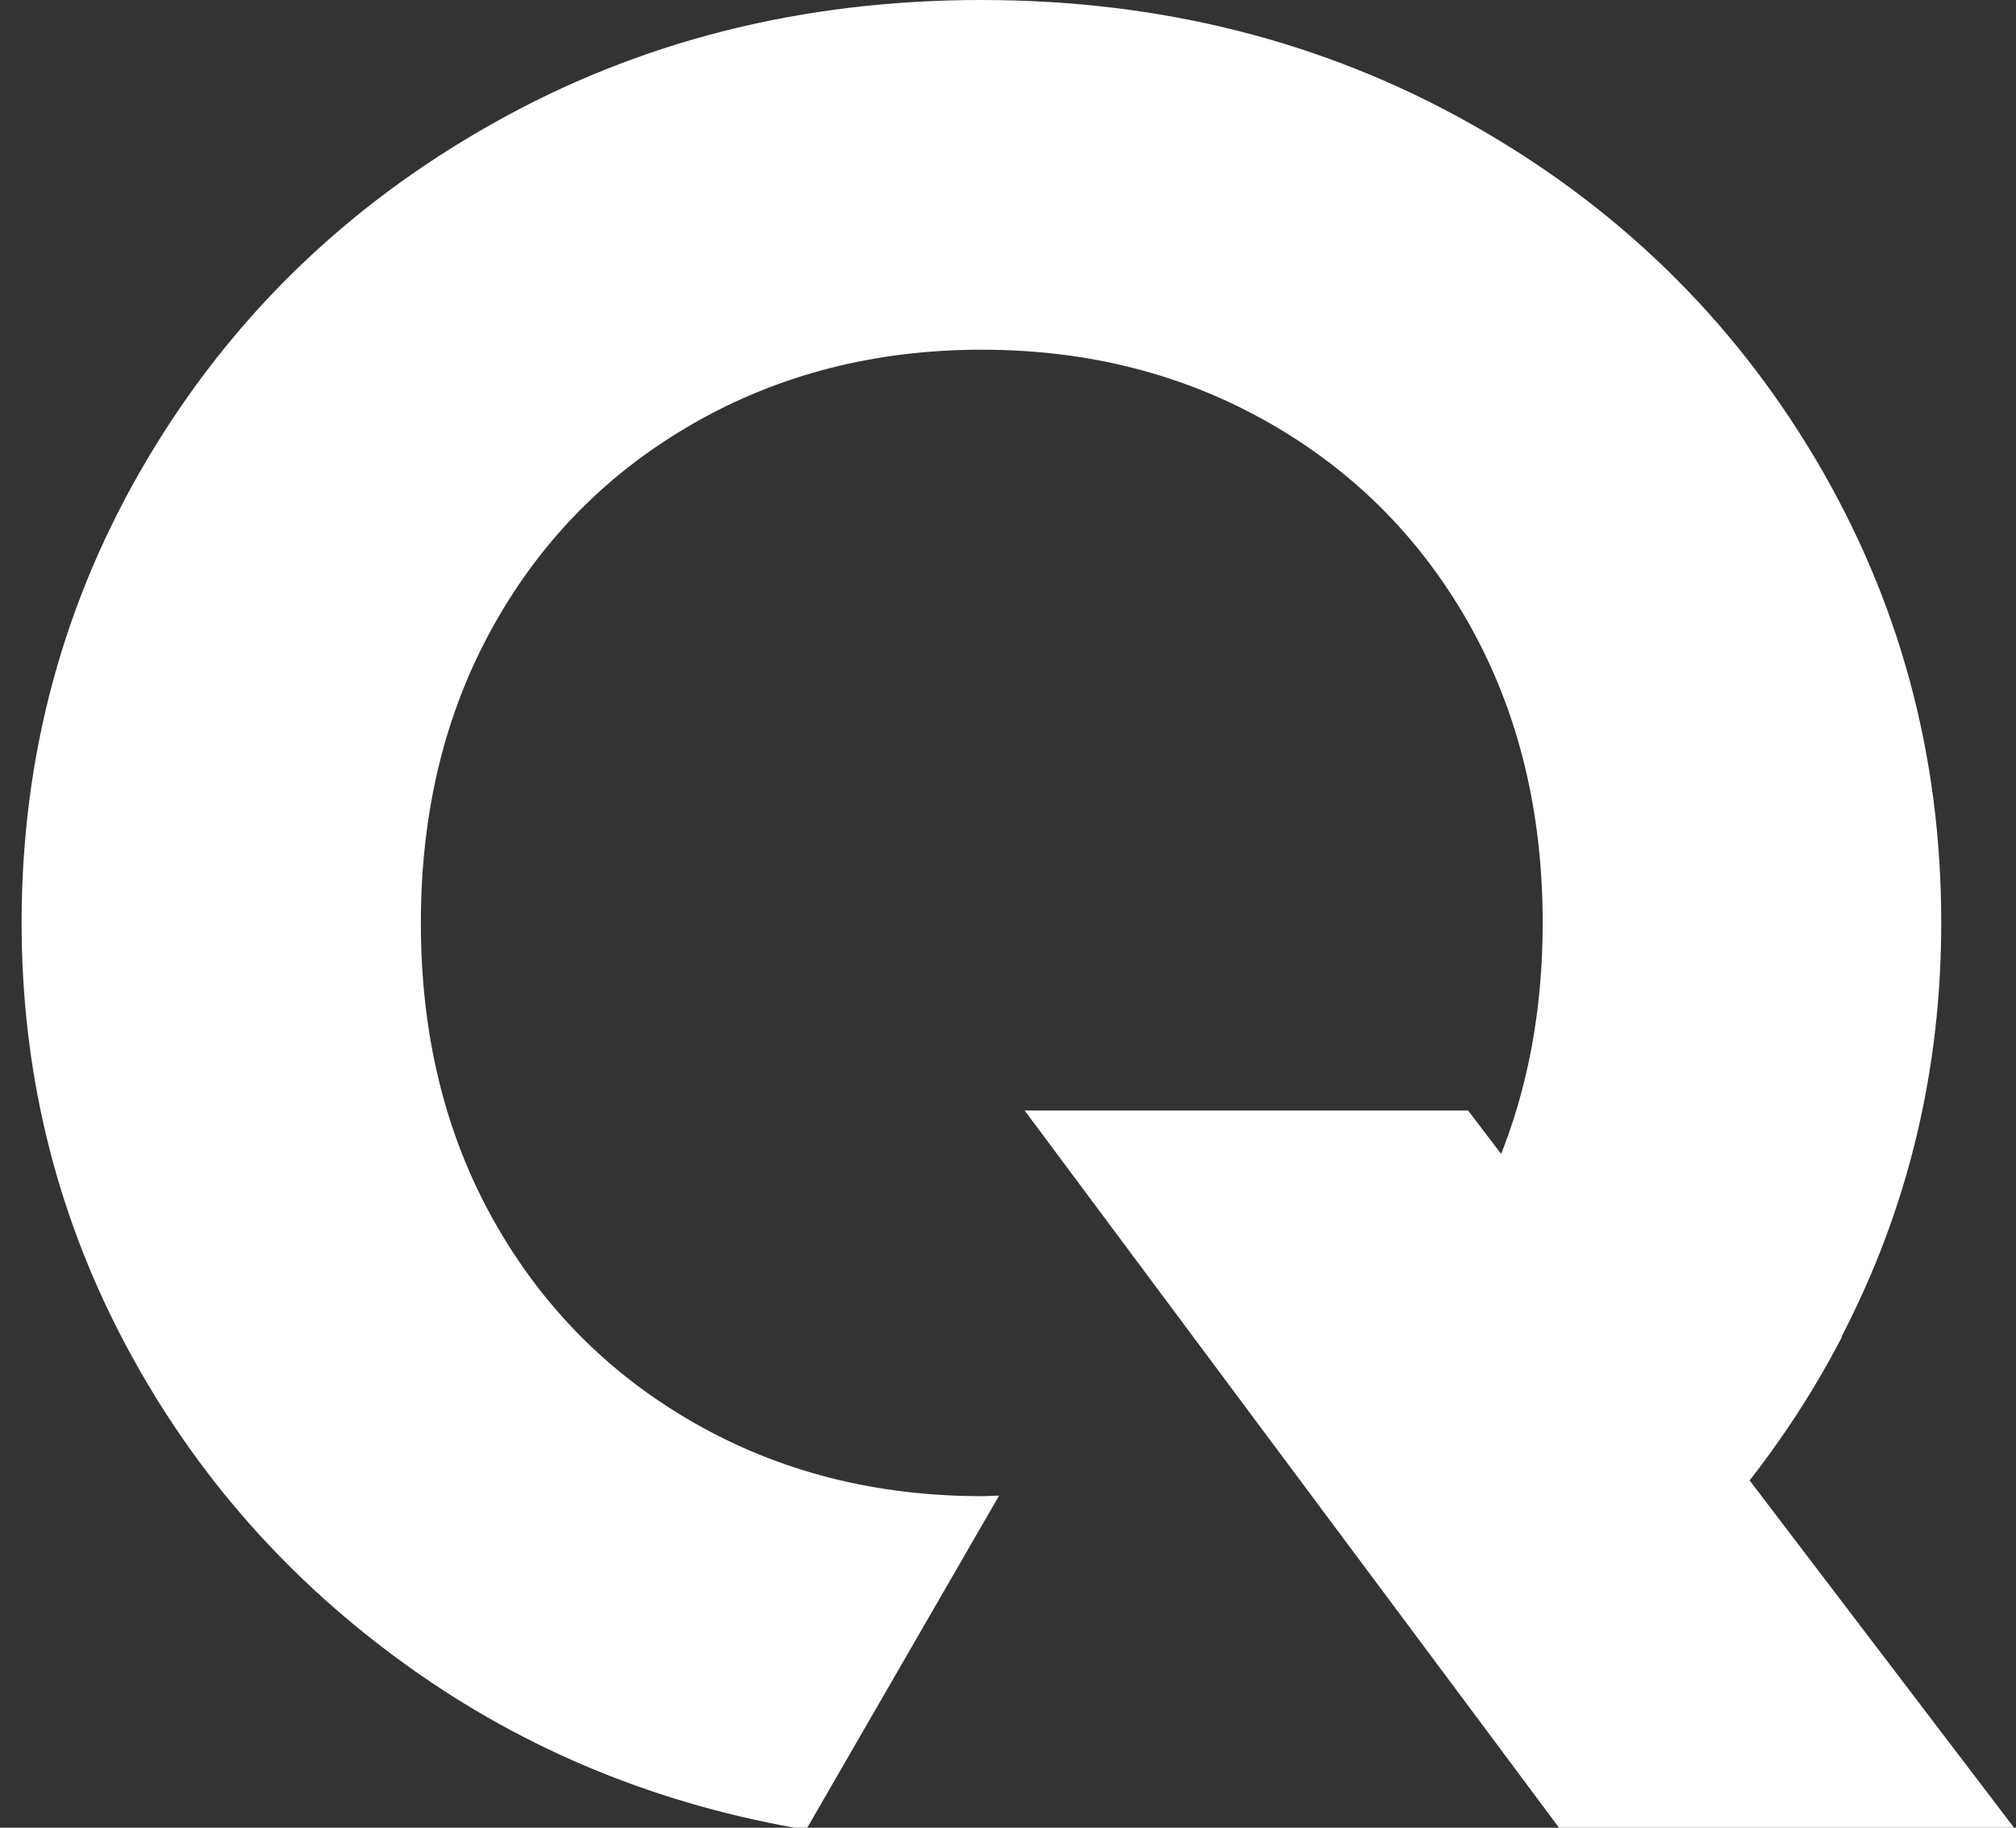
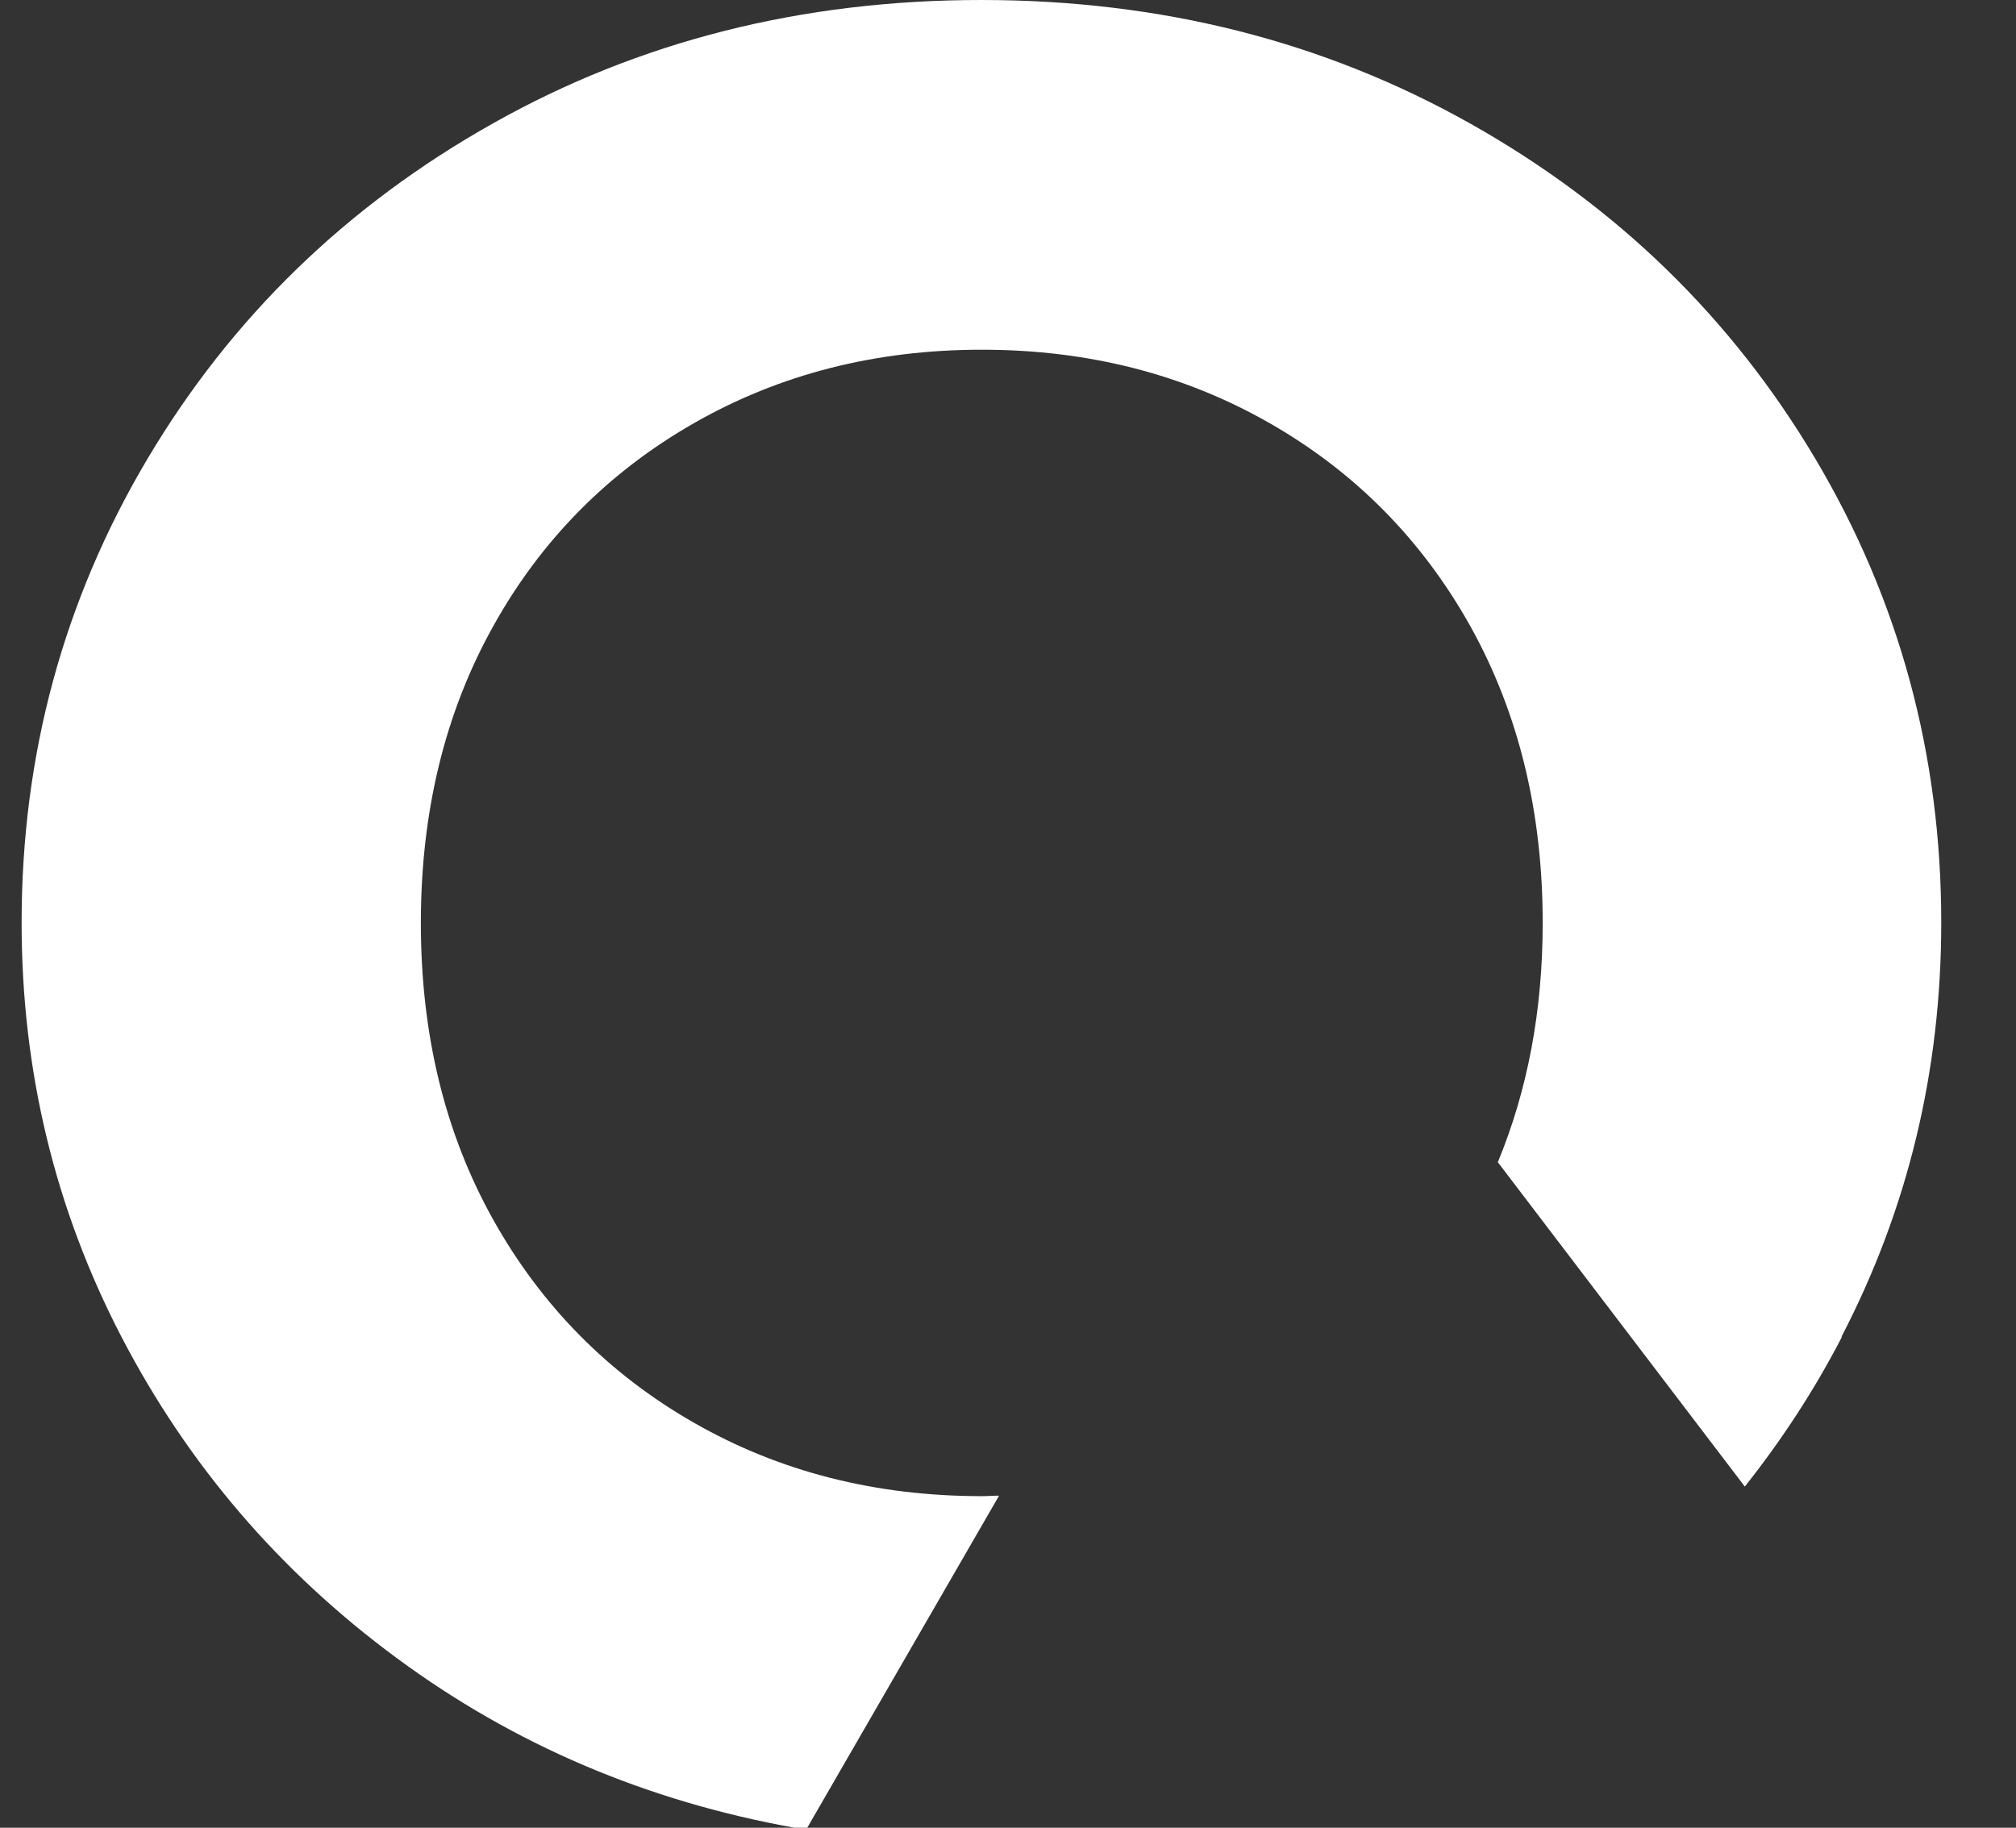
<svg xmlns="http://www.w3.org/2000/svg" width="75" height="68" viewBox="0 0 75 68" fill="none">
  <rect x="0" y="0" width="75" height="68" fill="#333333" stroke="none" />
  <path d="M68.511 49.726C70.983 44.966 72.219 39.83 72.219 34.325C72.219 28.081 70.658 22.327 67.536 17.07C64.414 11.813 60.132 7.653 54.691 4.594C49.249 1.536 43.19 0 36.512 0C29.834 0 23.774 1.529 18.333 4.594C12.892 7.653 8.61 11.813 5.487 17.07C2.365 22.327 0.804 28.081 0.804 34.325C0.804 39.83 2.04 44.959 4.513 49.726C6.985 54.485 10.4 58.474 14.765 61.692C19.123 64.909 24.055 67.012 29.56 68H30.032L37.168 55.645C36.952 55.645 36.741 55.664 36.525 55.664C32.568 55.664 28.993 54.753 25.814 52.931C22.628 51.108 20.143 48.585 18.346 45.374C16.549 42.156 15.657 38.479 15.657 34.338C15.657 30.196 16.555 26.513 18.346 23.302C20.136 20.084 22.628 17.567 25.814 15.745C29 13.922 32.568 13.011 36.525 13.011C40.481 13.011 44.05 13.922 47.236 15.745C50.422 17.567 52.907 20.09 54.703 23.302C56.494 26.52 57.392 30.196 57.392 34.338C57.392 37.594 56.831 40.557 55.723 43.239L64.911 55.307C66.275 53.587 67.492 51.733 68.524 49.739L68.511 49.726Z" fill="white" />
-   <path d="M65.657 55.823L56.304 43.532L54.615 41.315H38.118L47.281 53.618L55.456 64.585L57.999 68H74.928L65.657 55.823Z" fill="white" />
</svg>